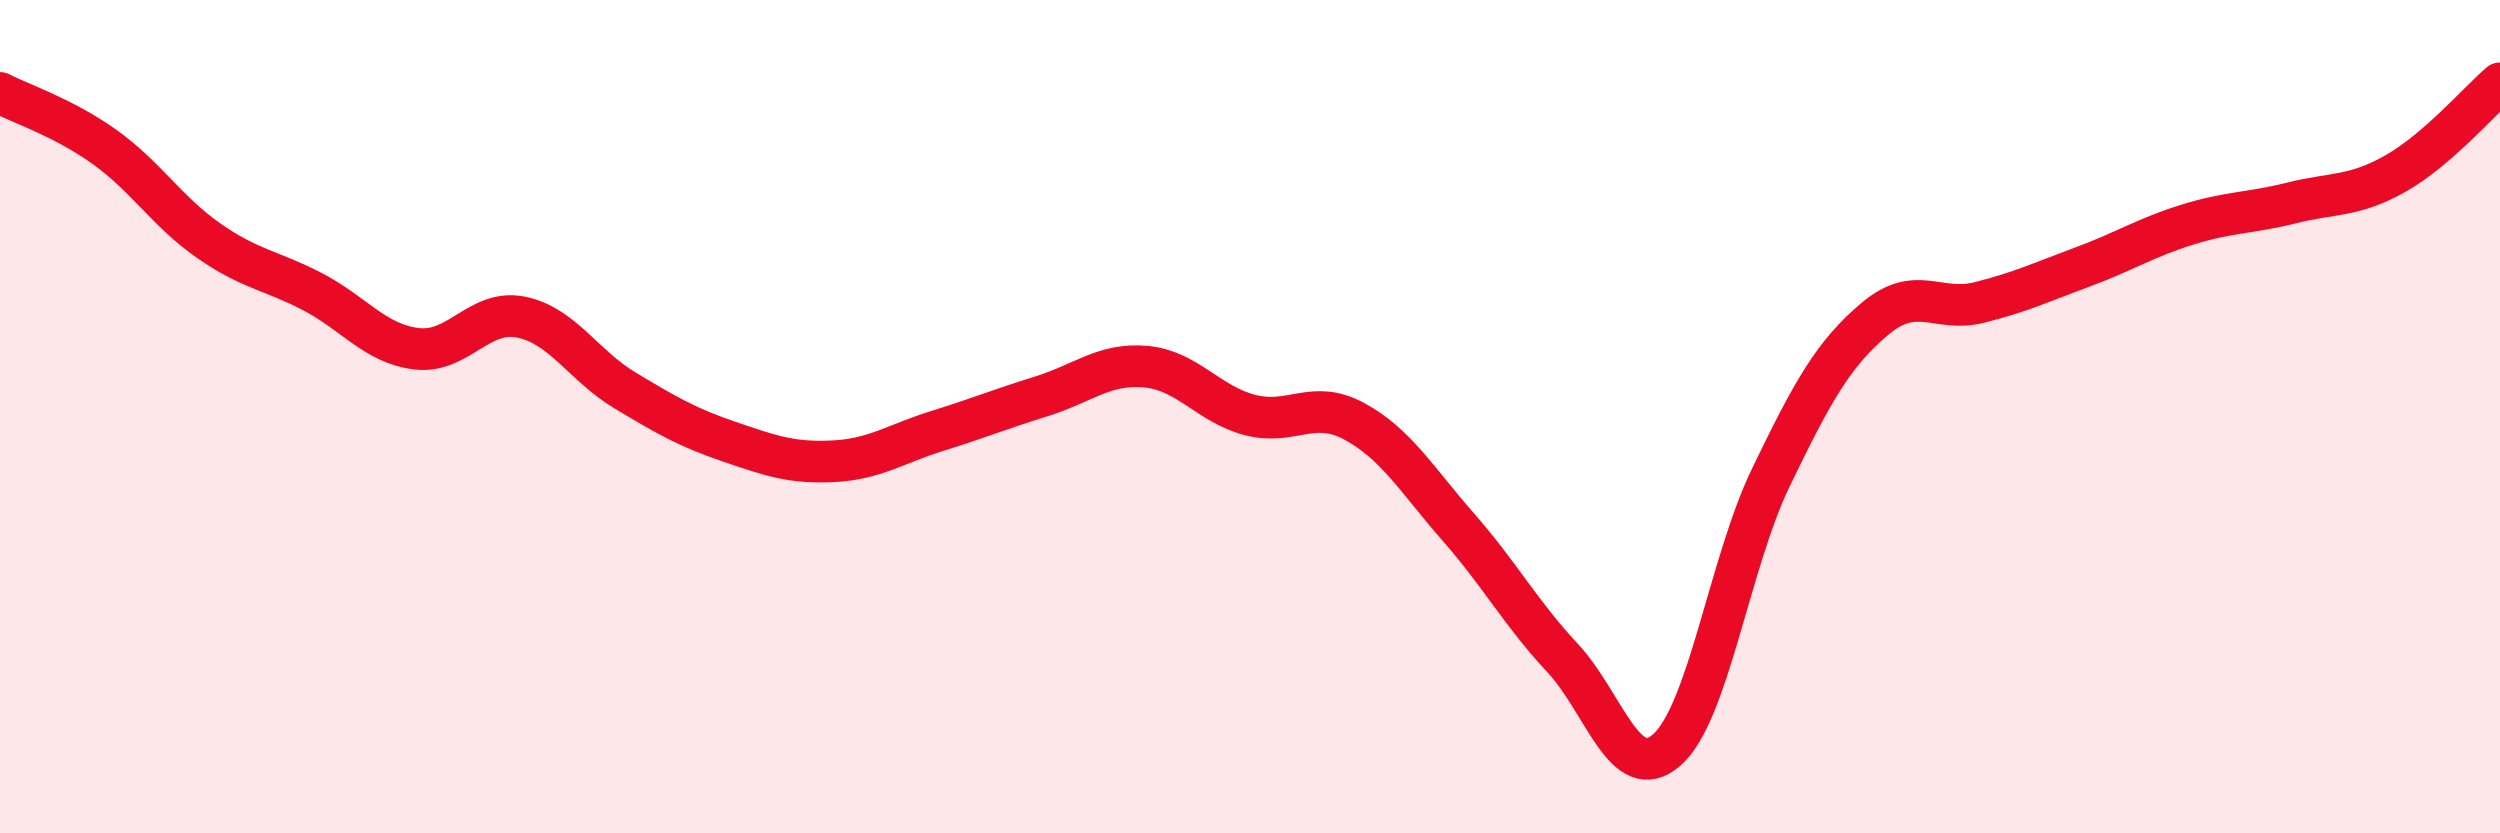
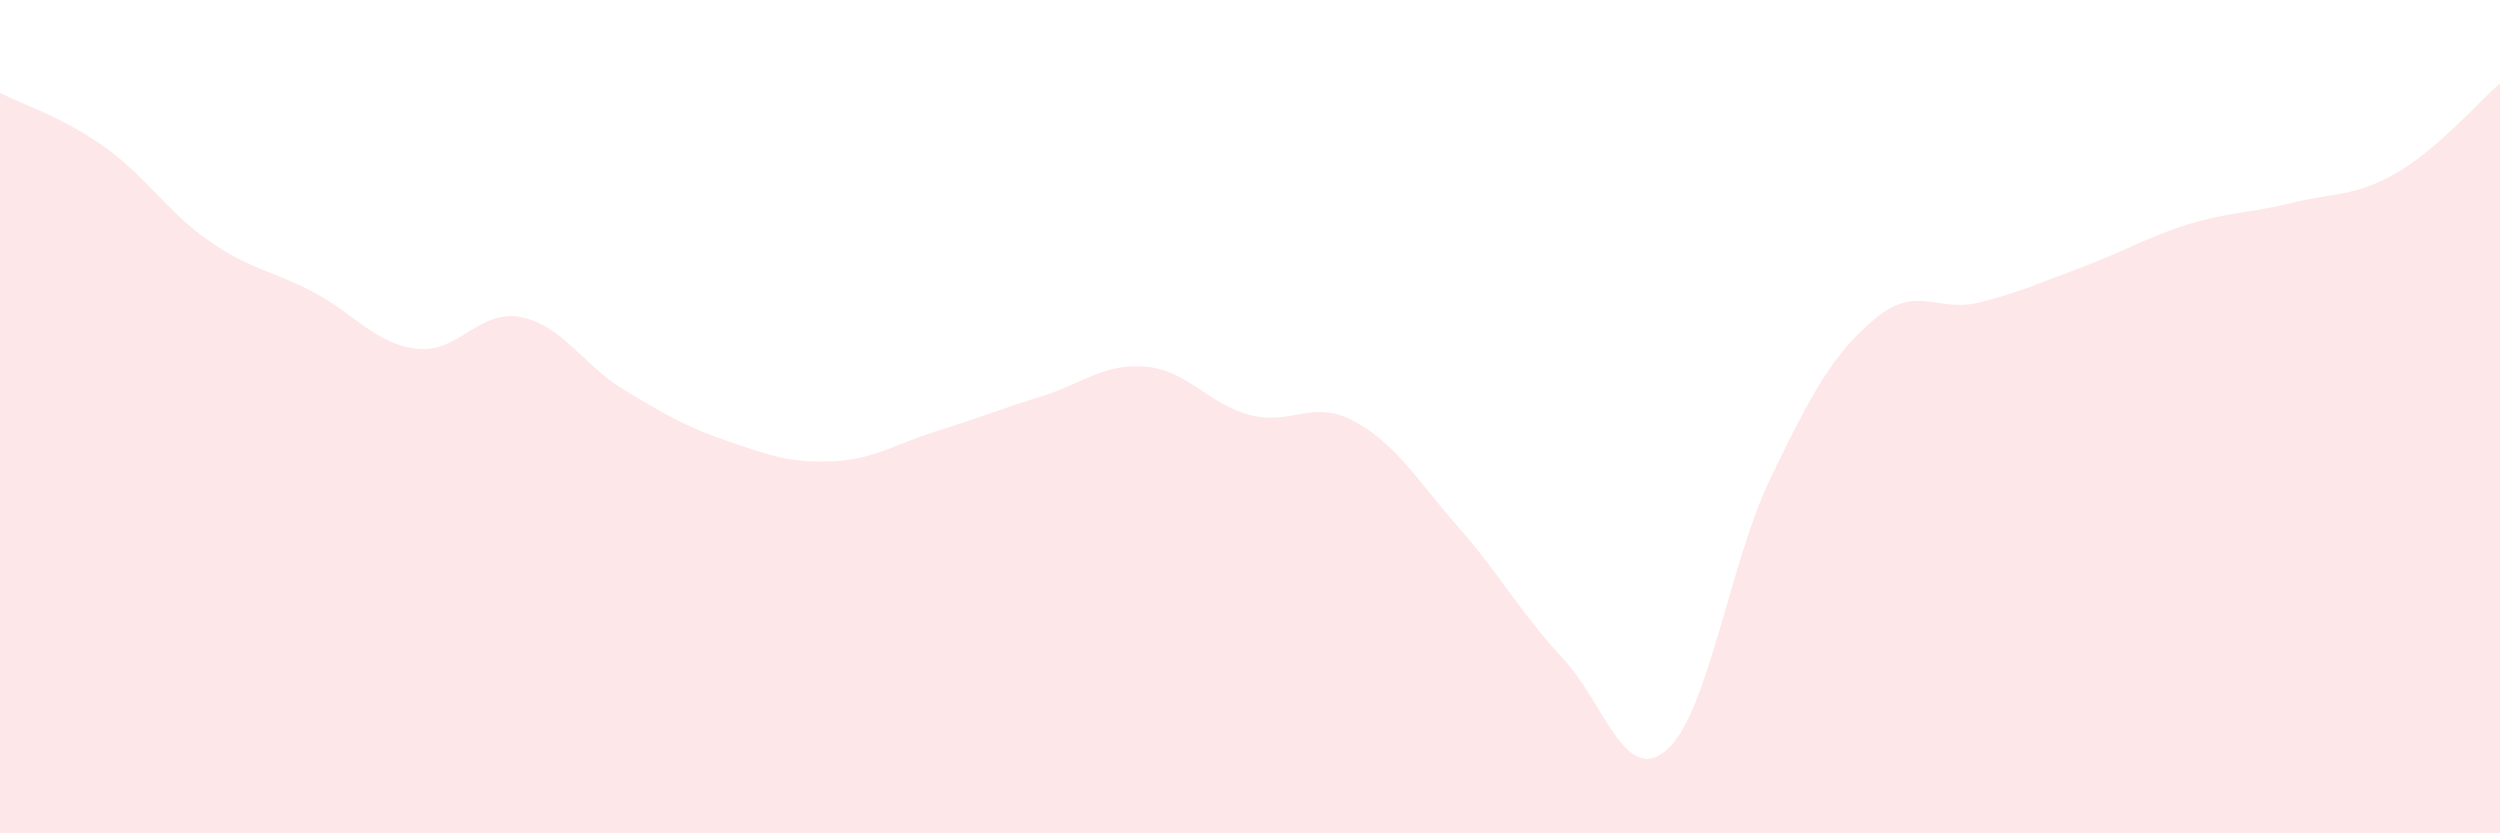
<svg xmlns="http://www.w3.org/2000/svg" width="60" height="20" viewBox="0 0 60 20">
  <path d="M 0,2.23 C 0.5,2.49 1.5,2.81 2.5,3.52 C 3.5,4.23 4,5.07 5,5.77 C 6,6.47 6.5,6.48 7.5,7 C 8.5,7.52 9,8.25 10,8.37 C 11,8.49 11.5,7.41 12.5,7.61 C 13.5,7.81 14,8.77 15,9.37 C 16,9.97 16.5,10.26 17.5,10.6 C 18.5,10.94 19,11.12 20,11.07 C 21,11.02 21.5,10.65 22.5,10.34 C 23.5,10.03 24,9.82 25,9.51 C 26,9.2 26.5,8.71 27.5,8.8 C 28.5,8.89 29,9.7 30,9.96 C 31,10.22 31.5,9.57 32.5,10.11 C 33.5,10.65 34,11.51 35,12.65 C 36,13.79 36.5,14.72 37.5,15.79 C 38.5,16.86 39,18.87 40,18 C 41,17.13 41.5,13.53 42.5,11.46 C 43.5,9.39 44,8.49 45,7.65 C 46,6.81 46.5,7.51 47.5,7.26 C 48.5,7.01 49,6.77 50,6.4 C 51,6.03 51.5,5.7 52.5,5.39 C 53.5,5.08 54,5.12 55,4.87 C 56,4.62 56.5,4.73 57.5,4.16 C 58.5,3.59 59.5,2.43 60,2L60 20L0 20Z" fill="#EB0A25" opacity="0.1" stroke-linecap="round" stroke-linejoin="round" />
-   <path d="M 0,2.23 C 0.5,2.49 1.5,2.81 2.5,3.52 C 3.5,4.23 4,5.07 5,5.77 C 6,6.47 6.5,6.48 7.5,7 C 8.5,7.52 9,8.25 10,8.37 C 11,8.49 11.5,7.41 12.5,7.61 C 13.5,7.81 14,8.77 15,9.37 C 16,9.97 16.5,10.26 17.5,10.6 C 18.5,10.94 19,11.12 20,11.07 C 21,11.02 21.5,10.65 22.5,10.34 C 23.5,10.03 24,9.82 25,9.51 C 26,9.2 26.5,8.71 27.5,8.8 C 28.5,8.89 29,9.7 30,9.96 C 31,10.22 31.5,9.57 32.5,10.11 C 33.5,10.65 34,11.51 35,12.65 C 36,13.79 36.5,14.72 37.5,15.79 C 38.5,16.86 39,18.87 40,18 C 41,17.13 41.5,13.53 42.5,11.46 C 43.5,9.39 44,8.49 45,7.65 C 46,6.81 46.5,7.51 47.5,7.26 C 48.5,7.01 49,6.77 50,6.4 C 51,6.03 51.5,5.7 52.5,5.39 C 53.5,5.08 54,5.12 55,4.87 C 56,4.62 56.5,4.73 57.5,4.16 C 58.5,3.59 59.5,2.43 60,2" stroke="#EB0A25" stroke-width="1" fill="none" stroke-linecap="round" stroke-linejoin="round" />
</svg>